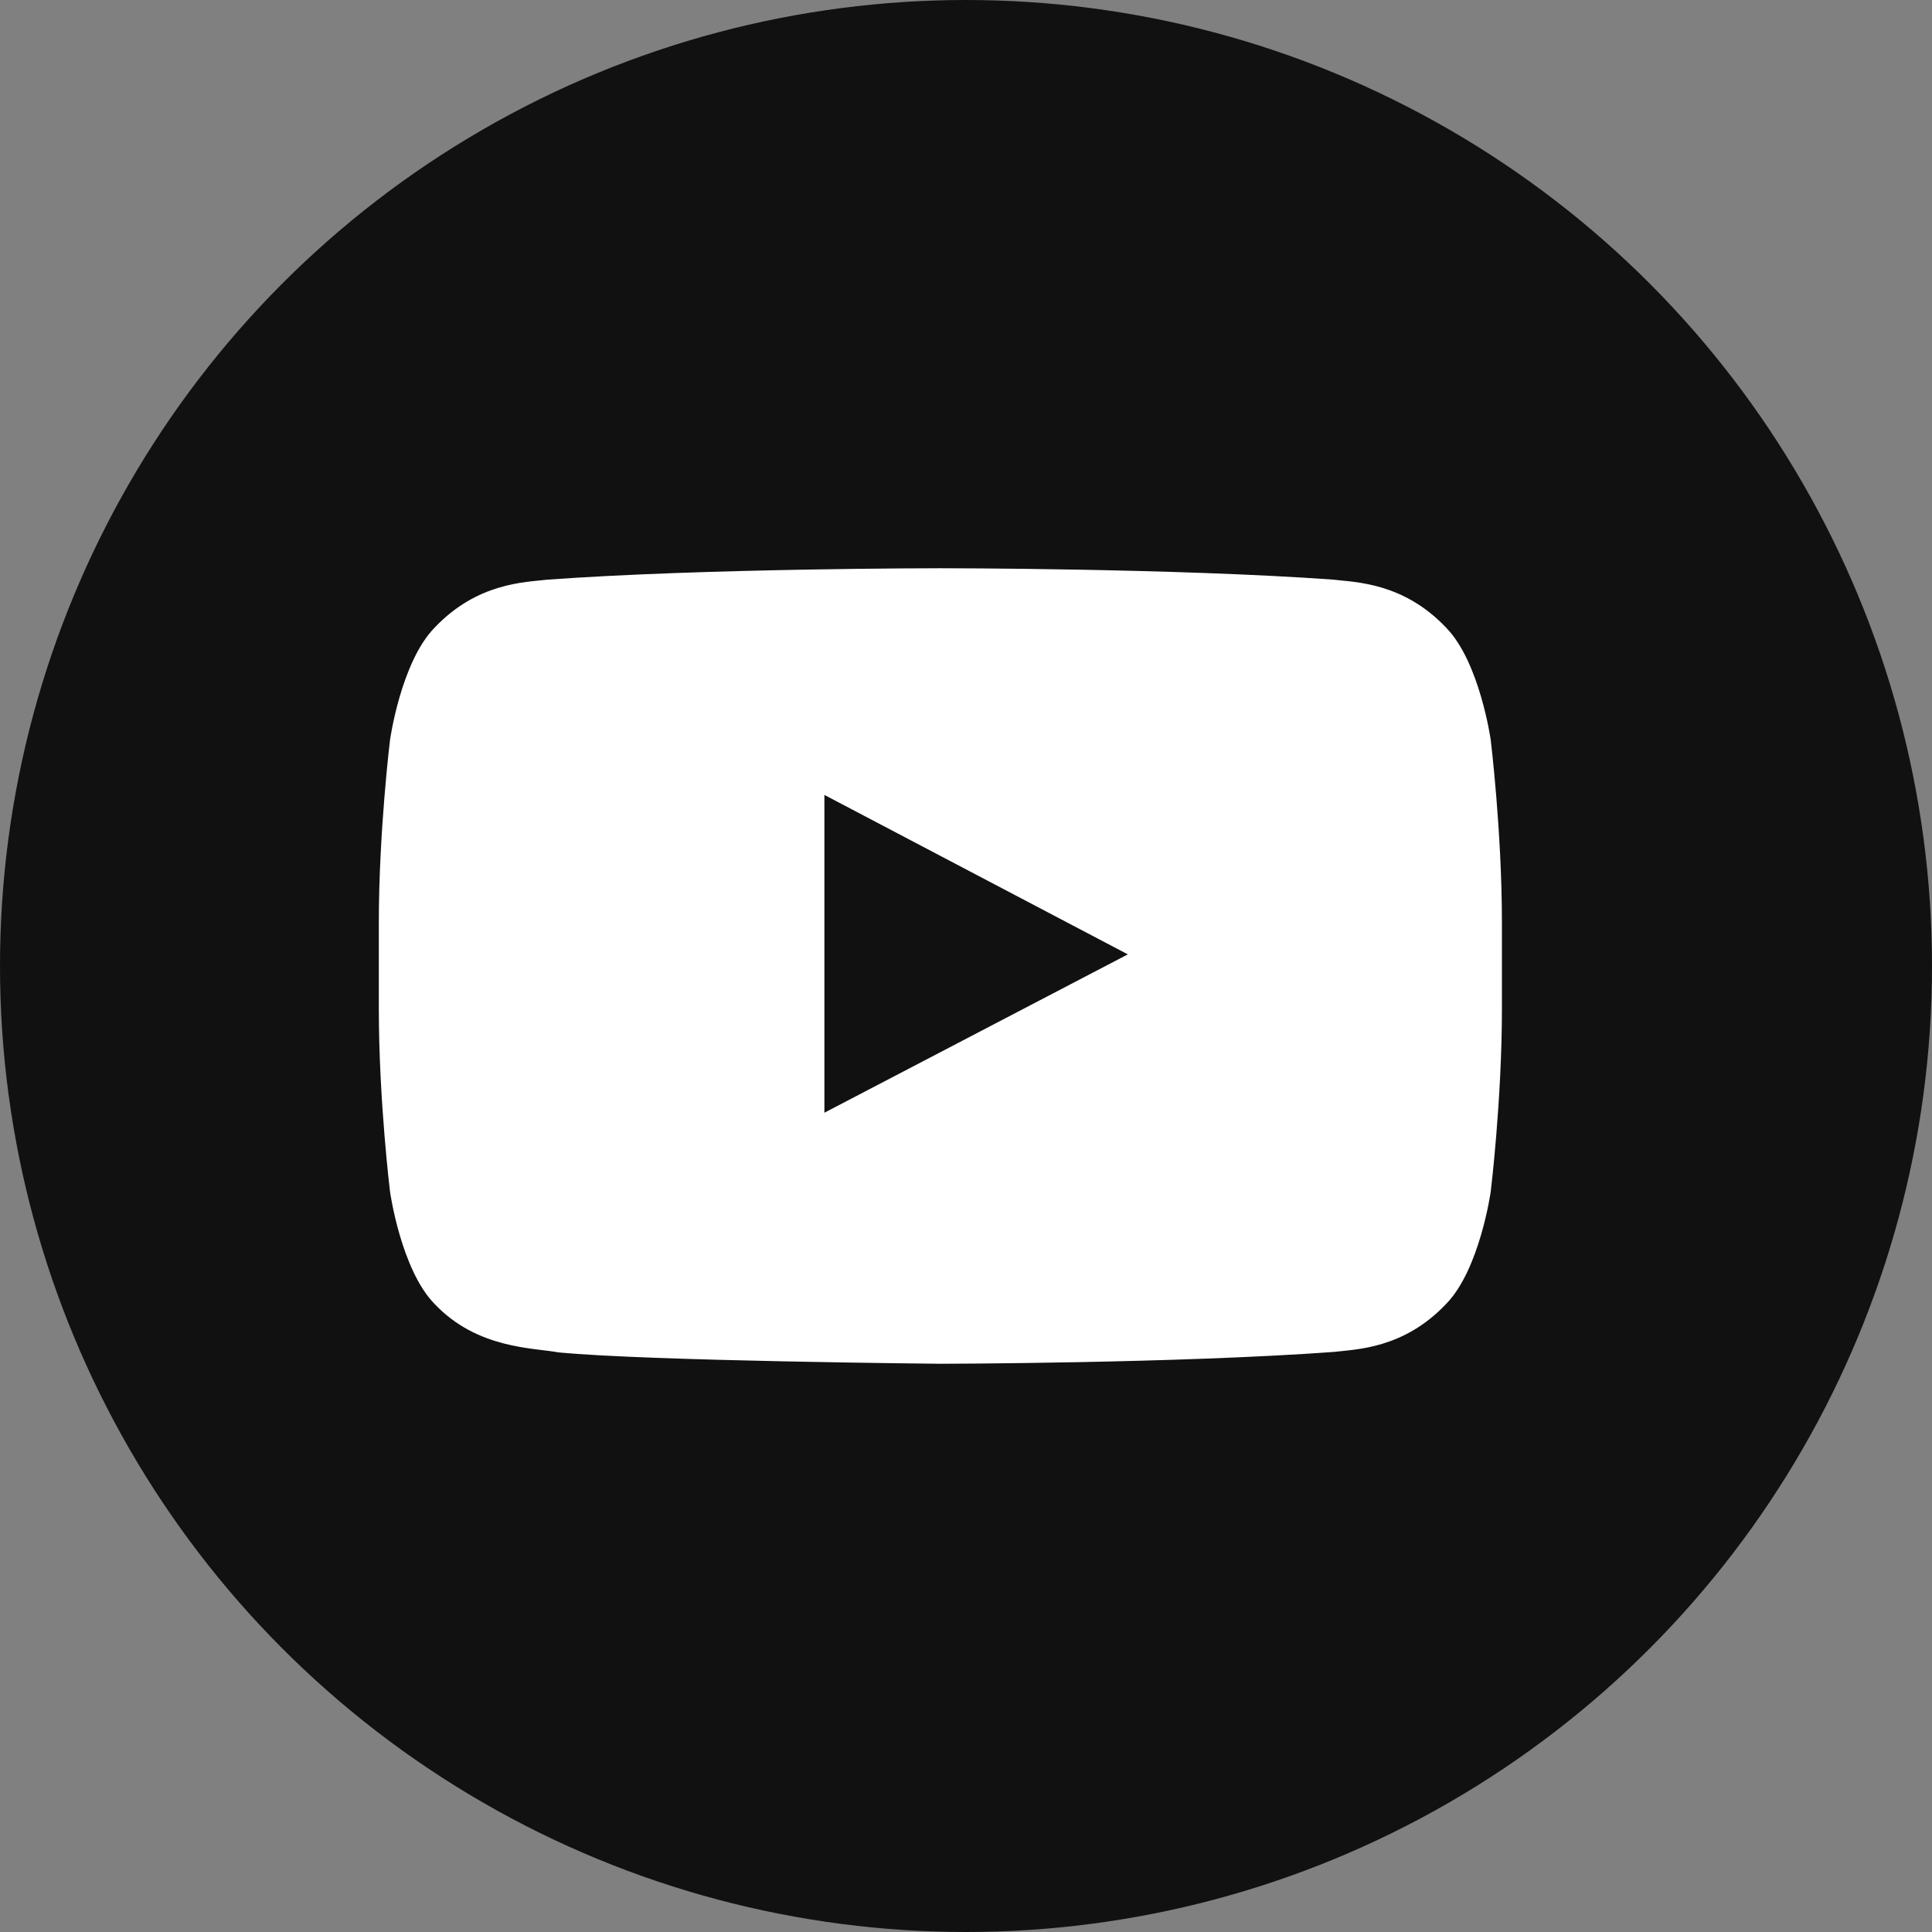
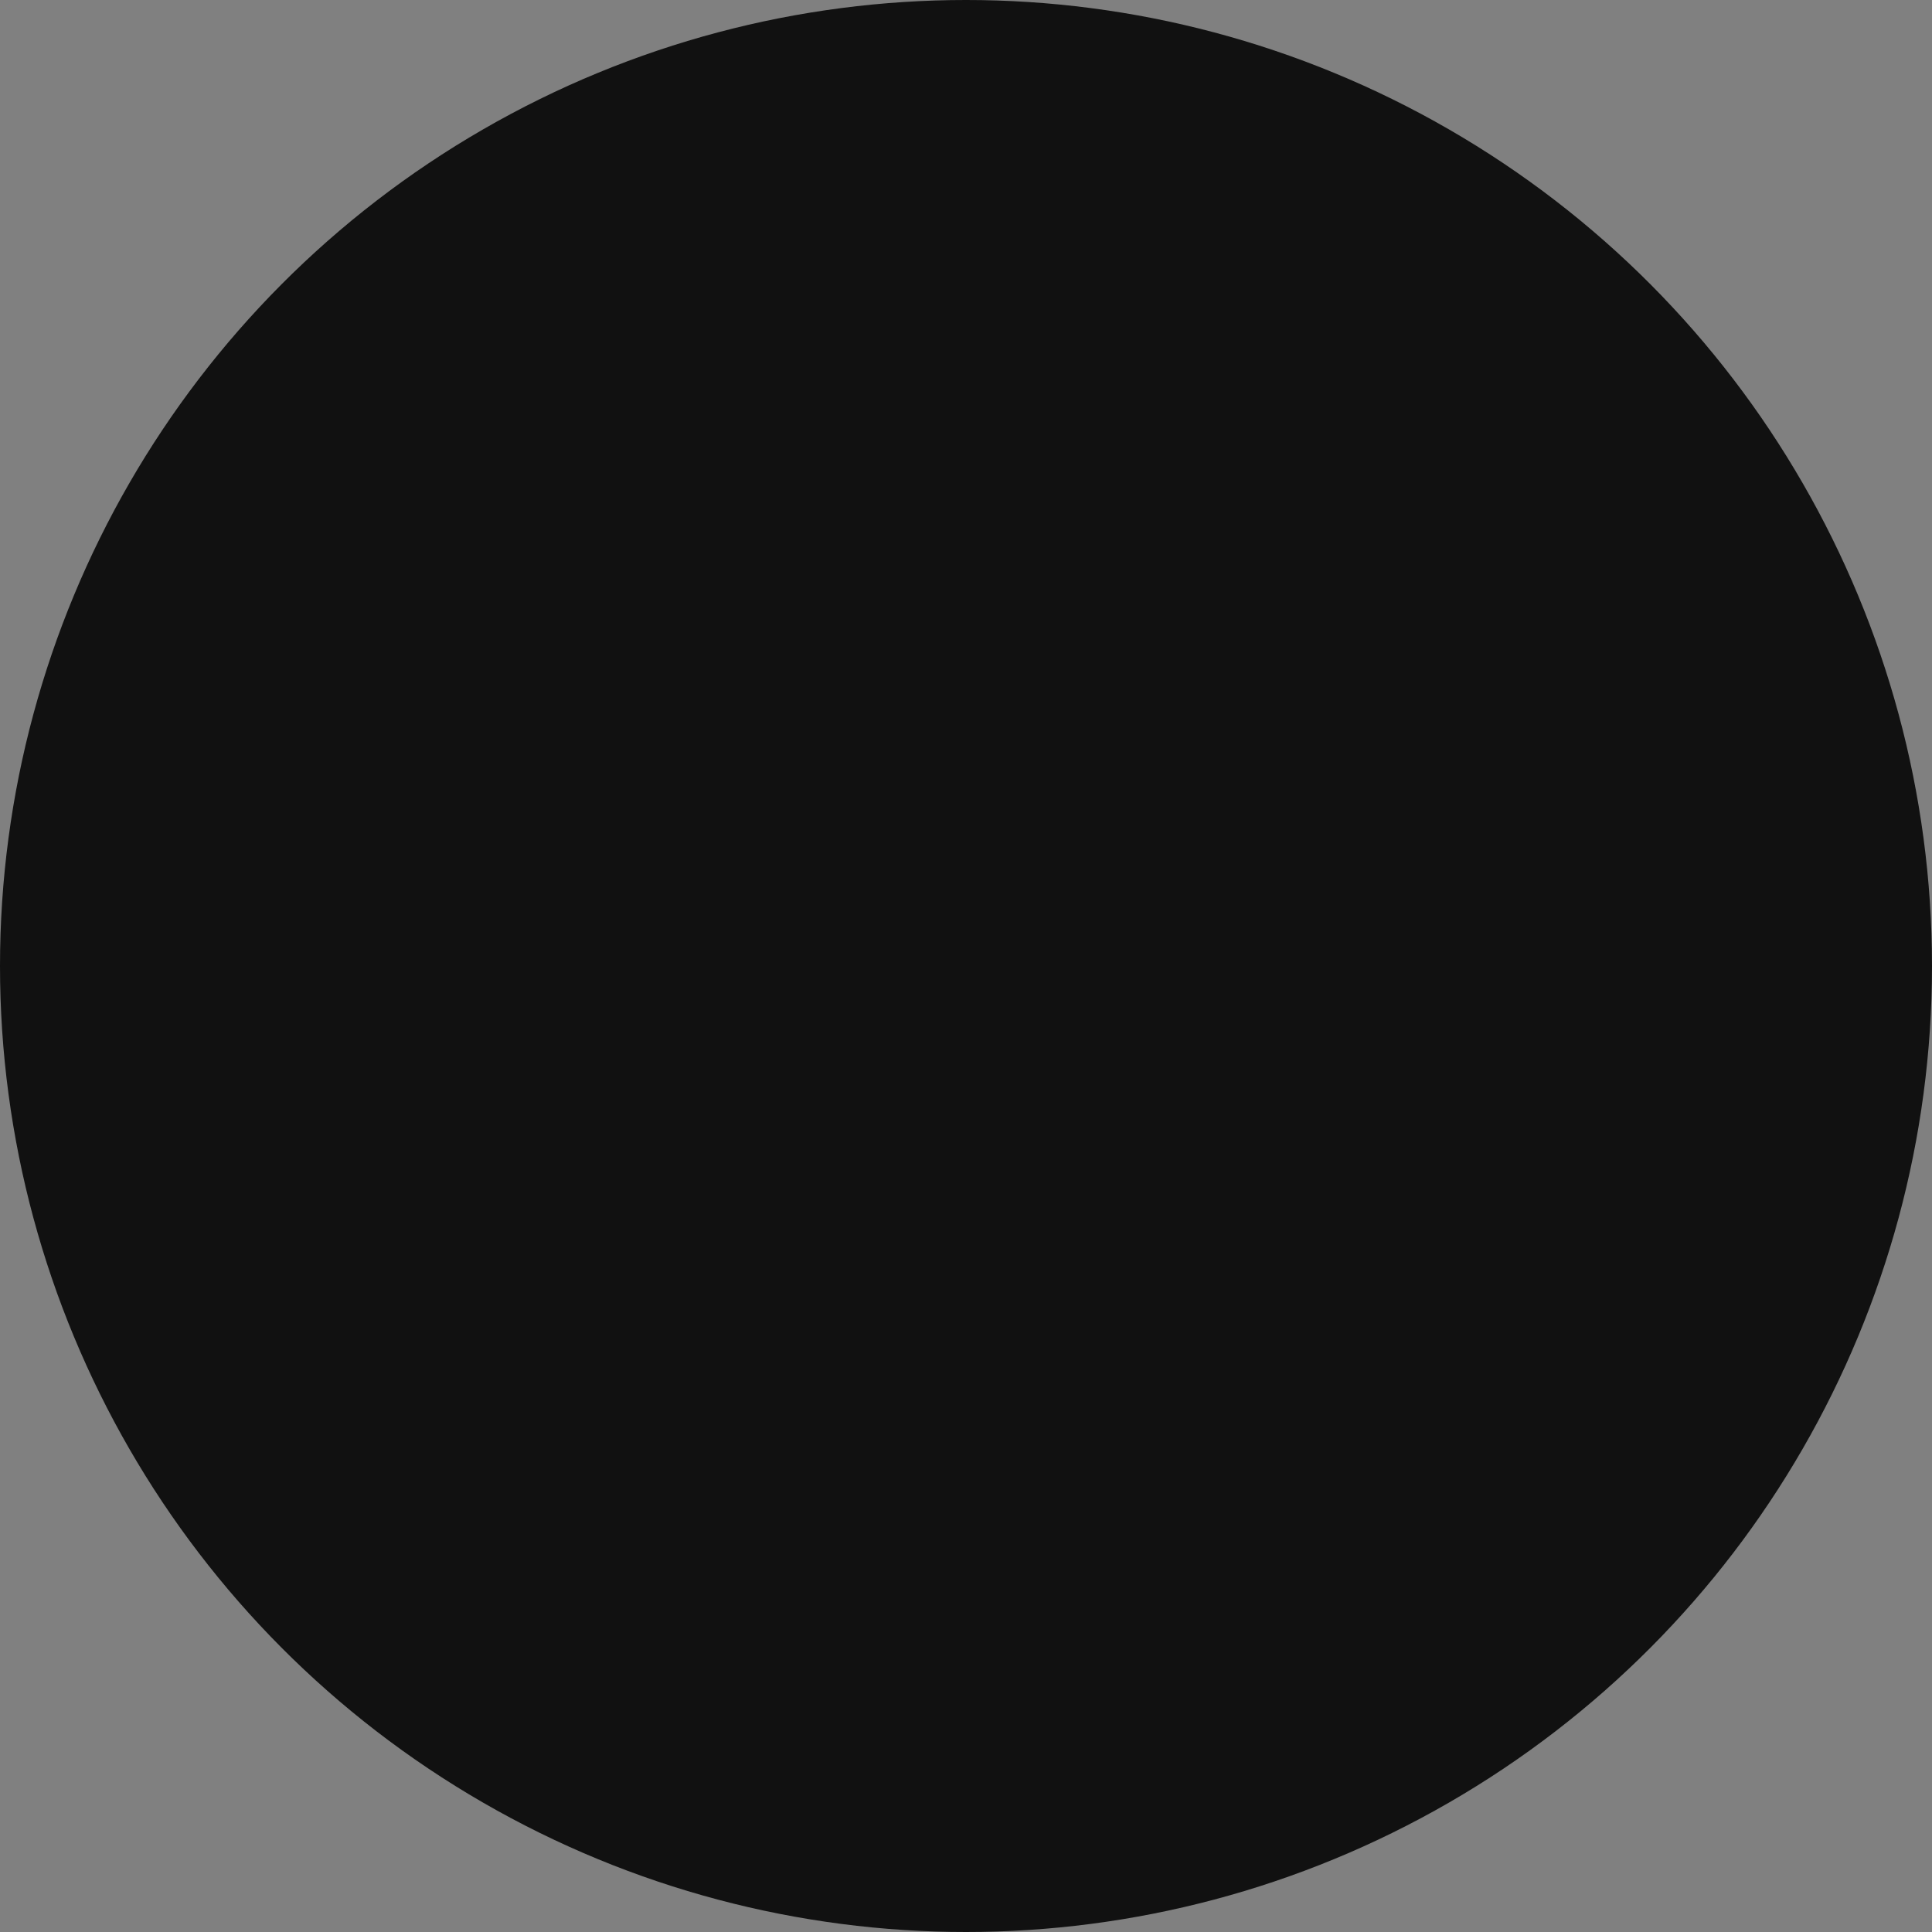
<svg xmlns="http://www.w3.org/2000/svg" width="51" height="51" viewBox="0 0 51 51" fill="none">
  <rect x="0" y="0" width="51" height="51" fill="#808080" stroke="none" />
  <circle cx="25.5" cy="25.5" r="25.5" fill="#111111" />
-   <path fill-rule="evenodd" clip-rule="evenodd" d="M21.762 29.373L21.762 20.984L29.772 25.193L21.762 29.373ZM39.351 19.53C39.351 19.53 39.061 17.473 38.172 16.567C37.045 15.377 35.781 15.371 35.202 15.302C31.053 15 24.83 15 24.83 15H24.817C24.817 15 18.594 15 14.445 15.302C13.865 15.371 12.602 15.377 11.474 16.567C10.585 17.473 10.296 19.53 10.296 19.53C10.296 19.53 10 21.947 10 24.362V26.628C10 29.044 10.296 31.46 10.296 31.46C10.296 31.46 10.585 33.517 11.474 34.423C12.602 35.613 14.084 35.575 14.743 35.7C17.115 35.929 24.823 36 24.823 36C24.823 36 31.053 35.991 35.202 35.688C35.781 35.618 37.045 35.613 38.172 34.423C39.061 33.517 39.351 31.46 39.351 31.46C39.351 31.46 39.647 29.044 39.647 26.628V24.362C39.647 21.947 39.351 19.53 39.351 19.53Z" fill="white" />
</svg>